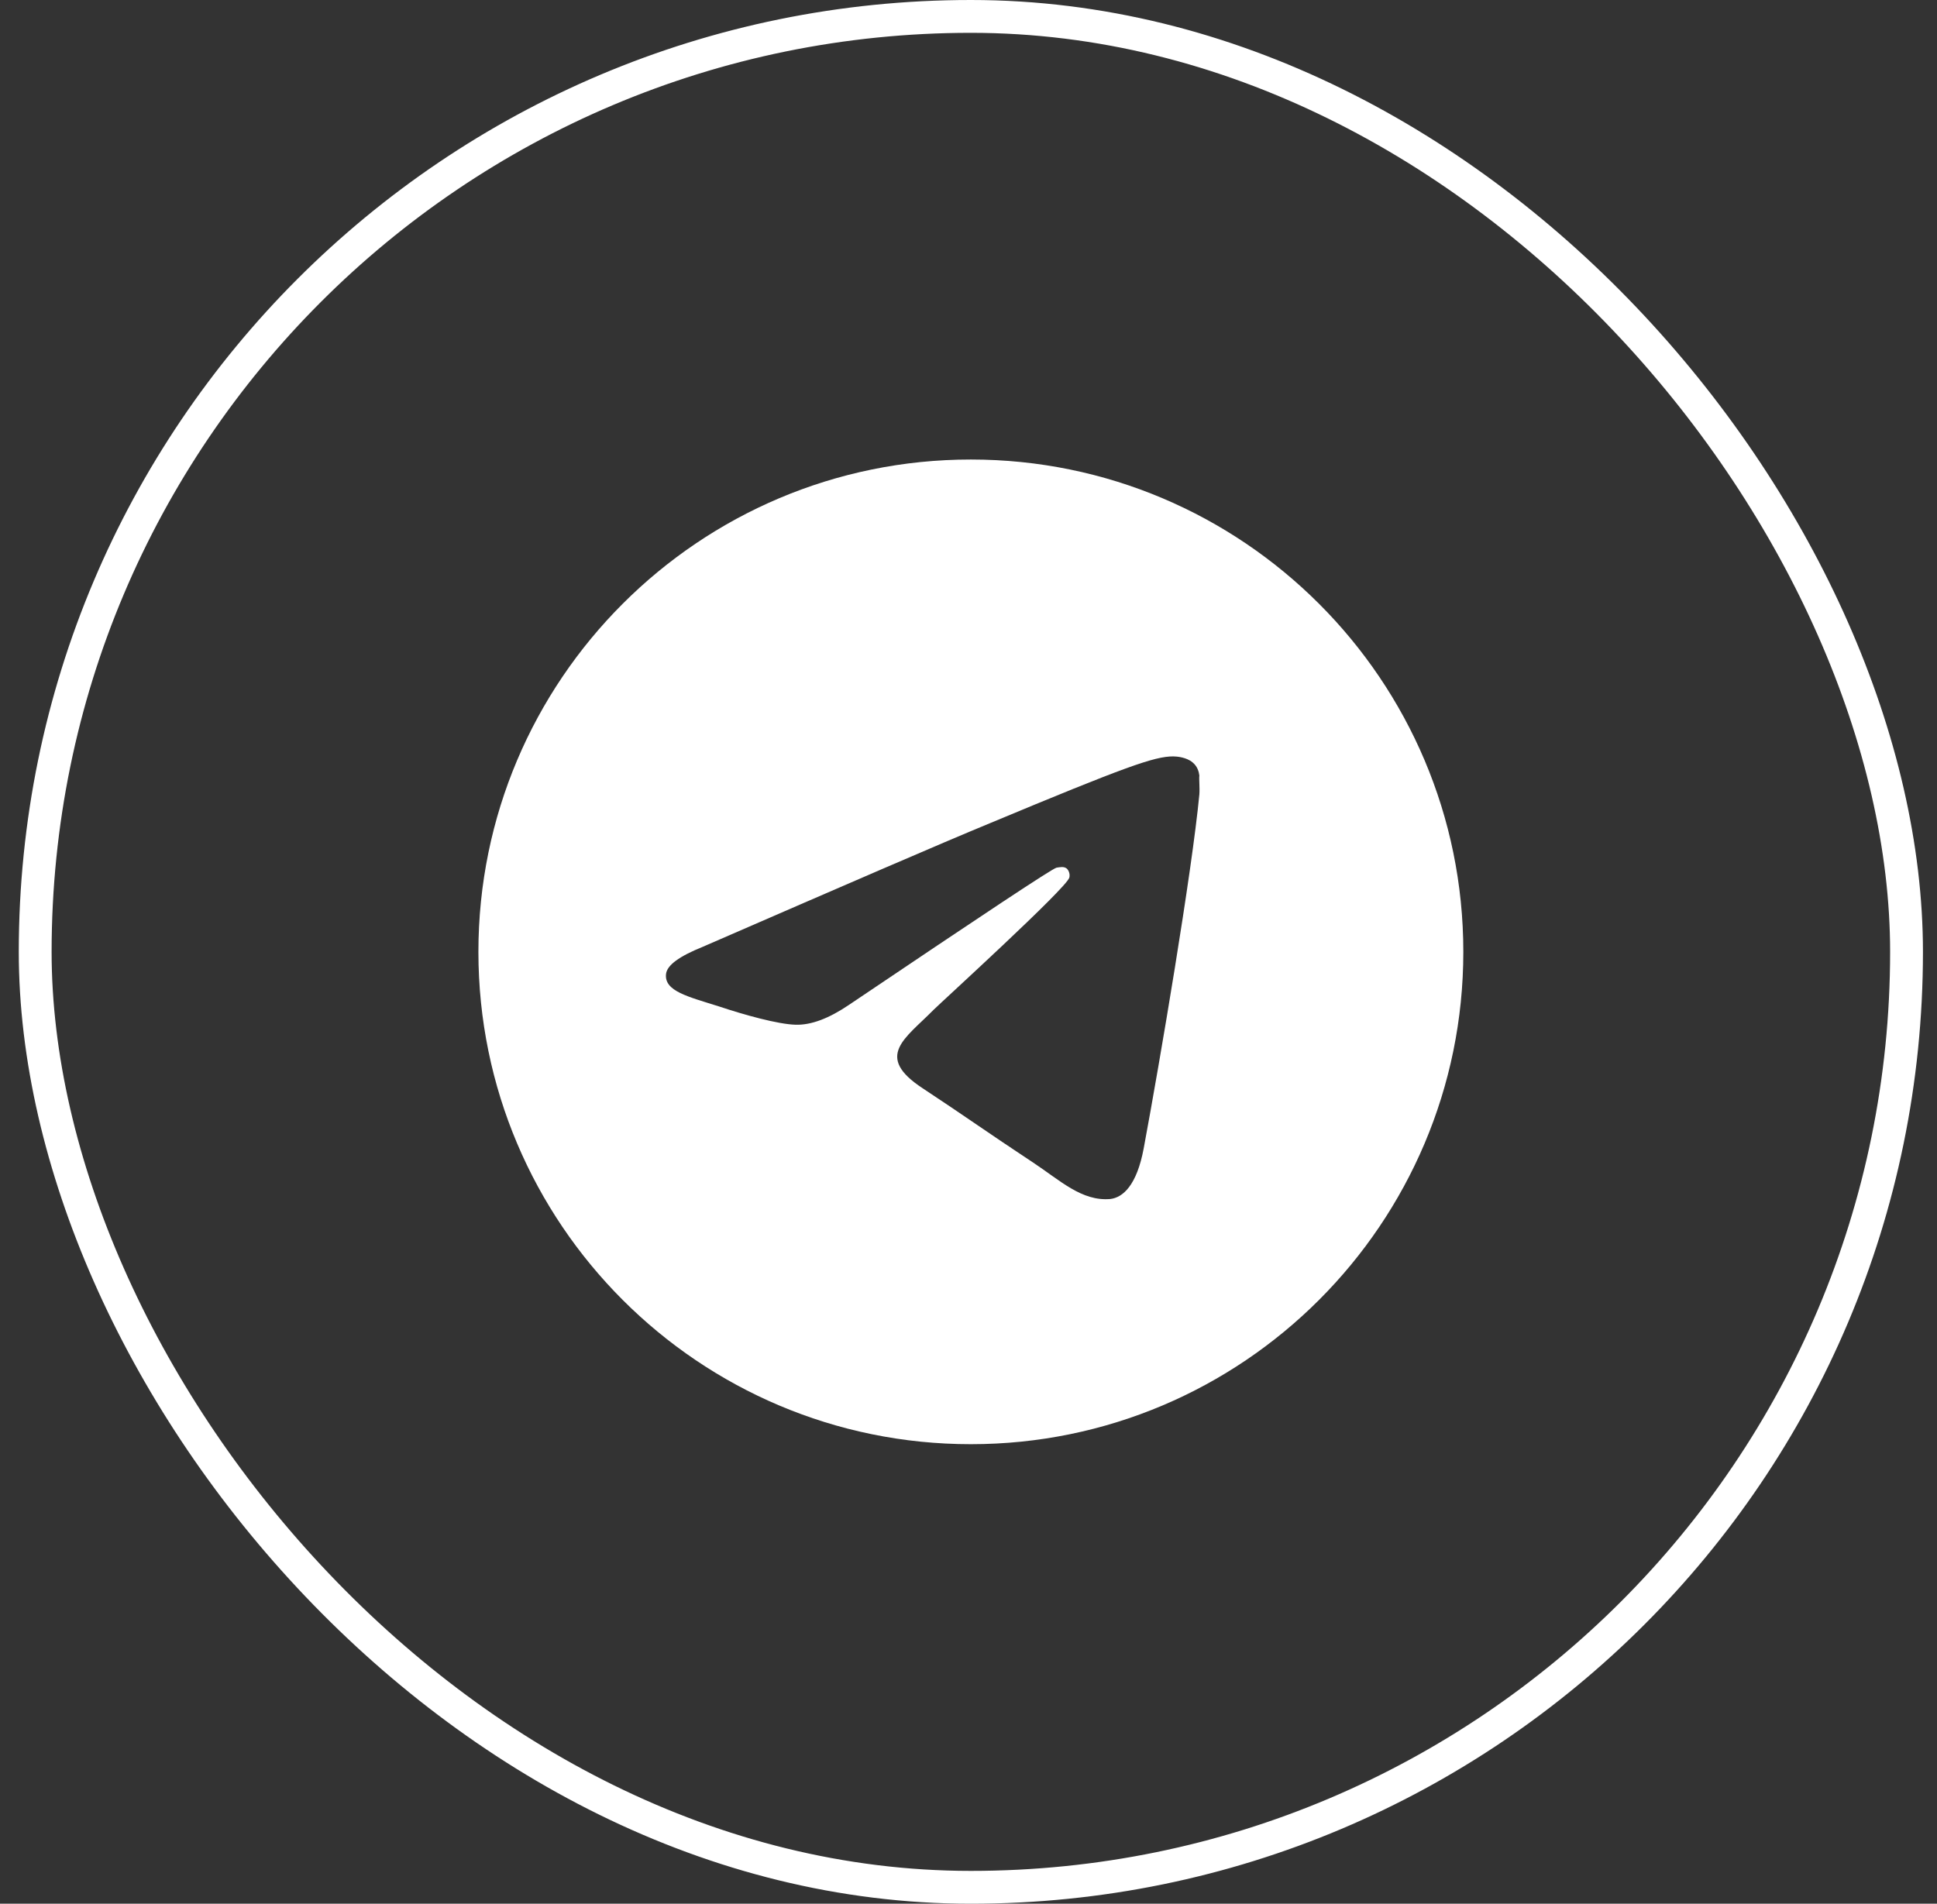
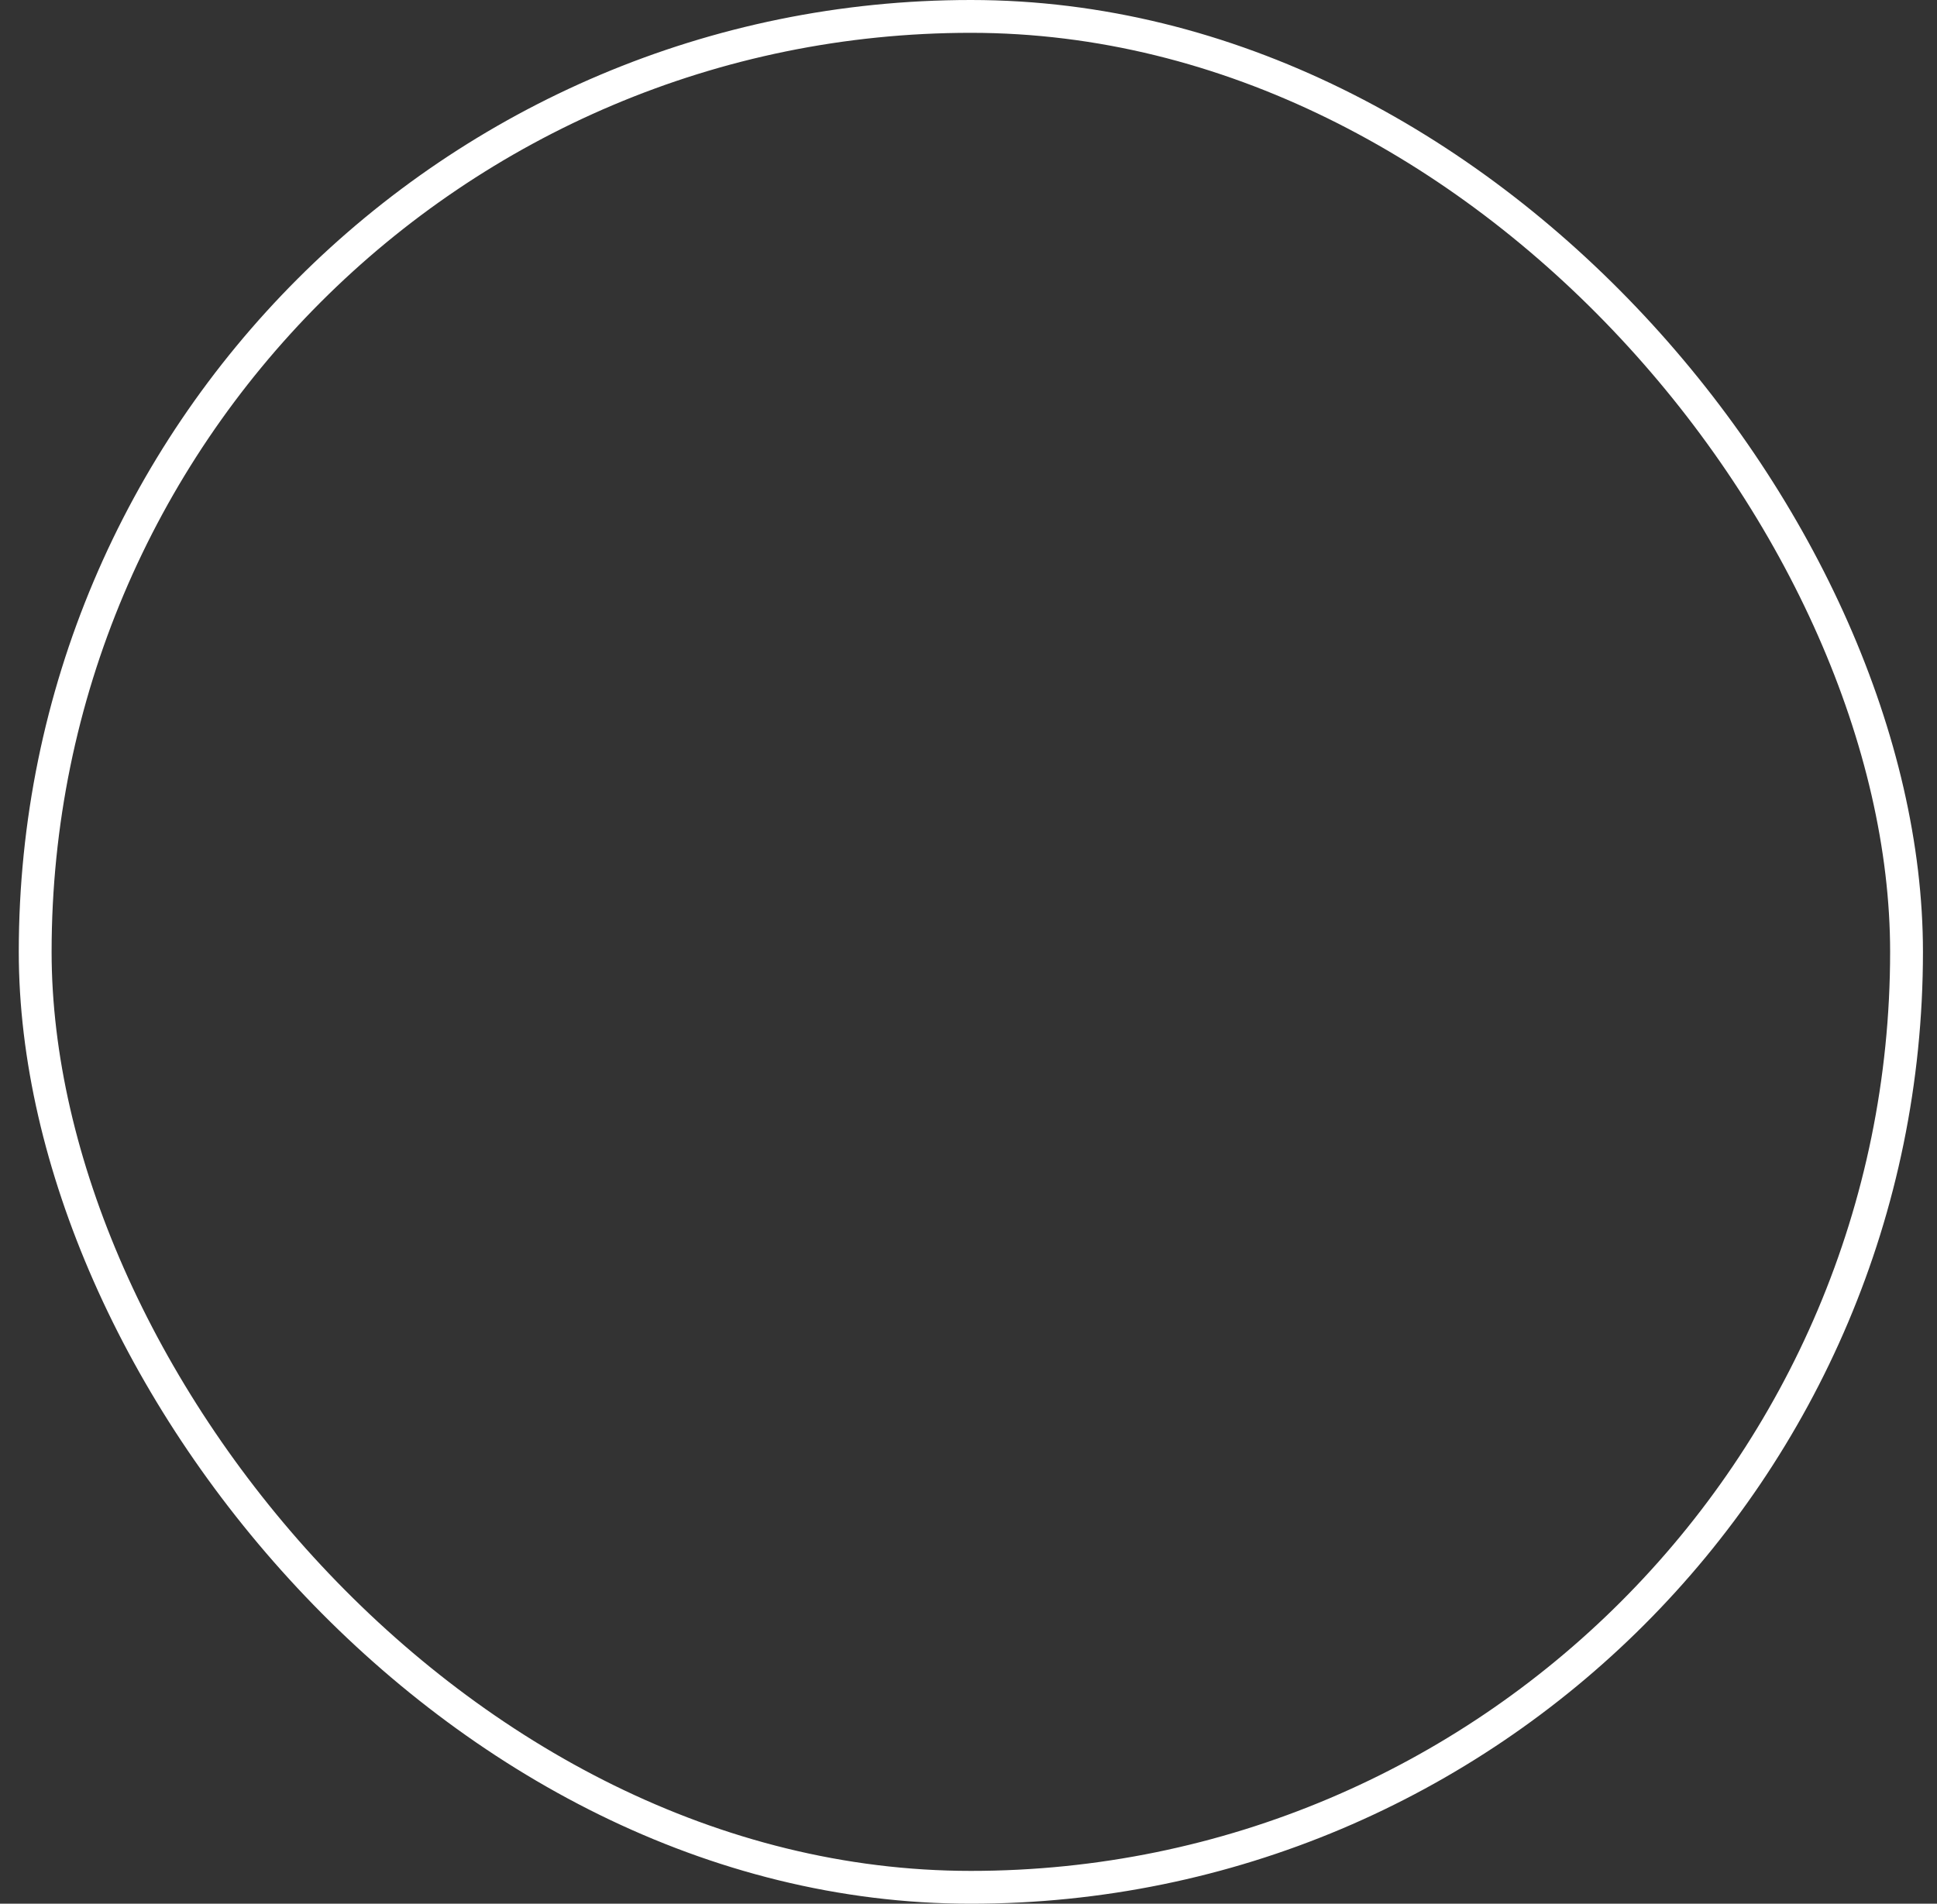
<svg xmlns="http://www.w3.org/2000/svg" width="59" height="58" viewBox="0 0 59 58" fill="none">
  <rect x="0" y="0" width="59" height="58" fill="#333333" stroke="none" />
  <rect x="1.072" y="0.5" width="57" height="57" rx="28.5" stroke="white" />
-   <path d="M29.572 14C21.292 14 14.572 20.72 14.572 29C14.572 37.28 21.292 44 29.572 44C37.852 44 44.572 37.28 44.572 29C44.572 20.72 37.852 14 29.572 14ZM36.532 24.2C36.307 26.57 35.332 32.33 34.837 34.985C34.627 36.11 34.207 36.485 33.817 36.53C32.947 36.605 32.287 35.96 31.447 35.405C30.127 34.535 29.377 33.995 28.102 33.155C26.617 32.18 27.577 31.64 28.432 30.77C28.657 30.545 32.497 27.05 32.572 26.735C32.583 26.687 32.581 26.638 32.568 26.591C32.555 26.544 32.531 26.5 32.497 26.465C32.407 26.39 32.287 26.42 32.182 26.435C32.047 26.465 29.947 27.86 25.852 30.62C25.252 31.025 24.712 31.235 24.232 31.22C23.692 31.205 22.672 30.92 21.907 30.665C20.962 30.365 20.227 30.2 20.287 29.675C20.317 29.405 20.692 29.135 21.397 28.85C25.777 26.945 28.687 25.685 30.142 25.085C34.312 23.345 35.167 23.045 35.737 23.045C35.857 23.045 36.142 23.075 36.322 23.225C36.472 23.345 36.517 23.51 36.532 23.63C36.517 23.72 36.547 23.99 36.532 24.2Z" fill="white" />
</svg>